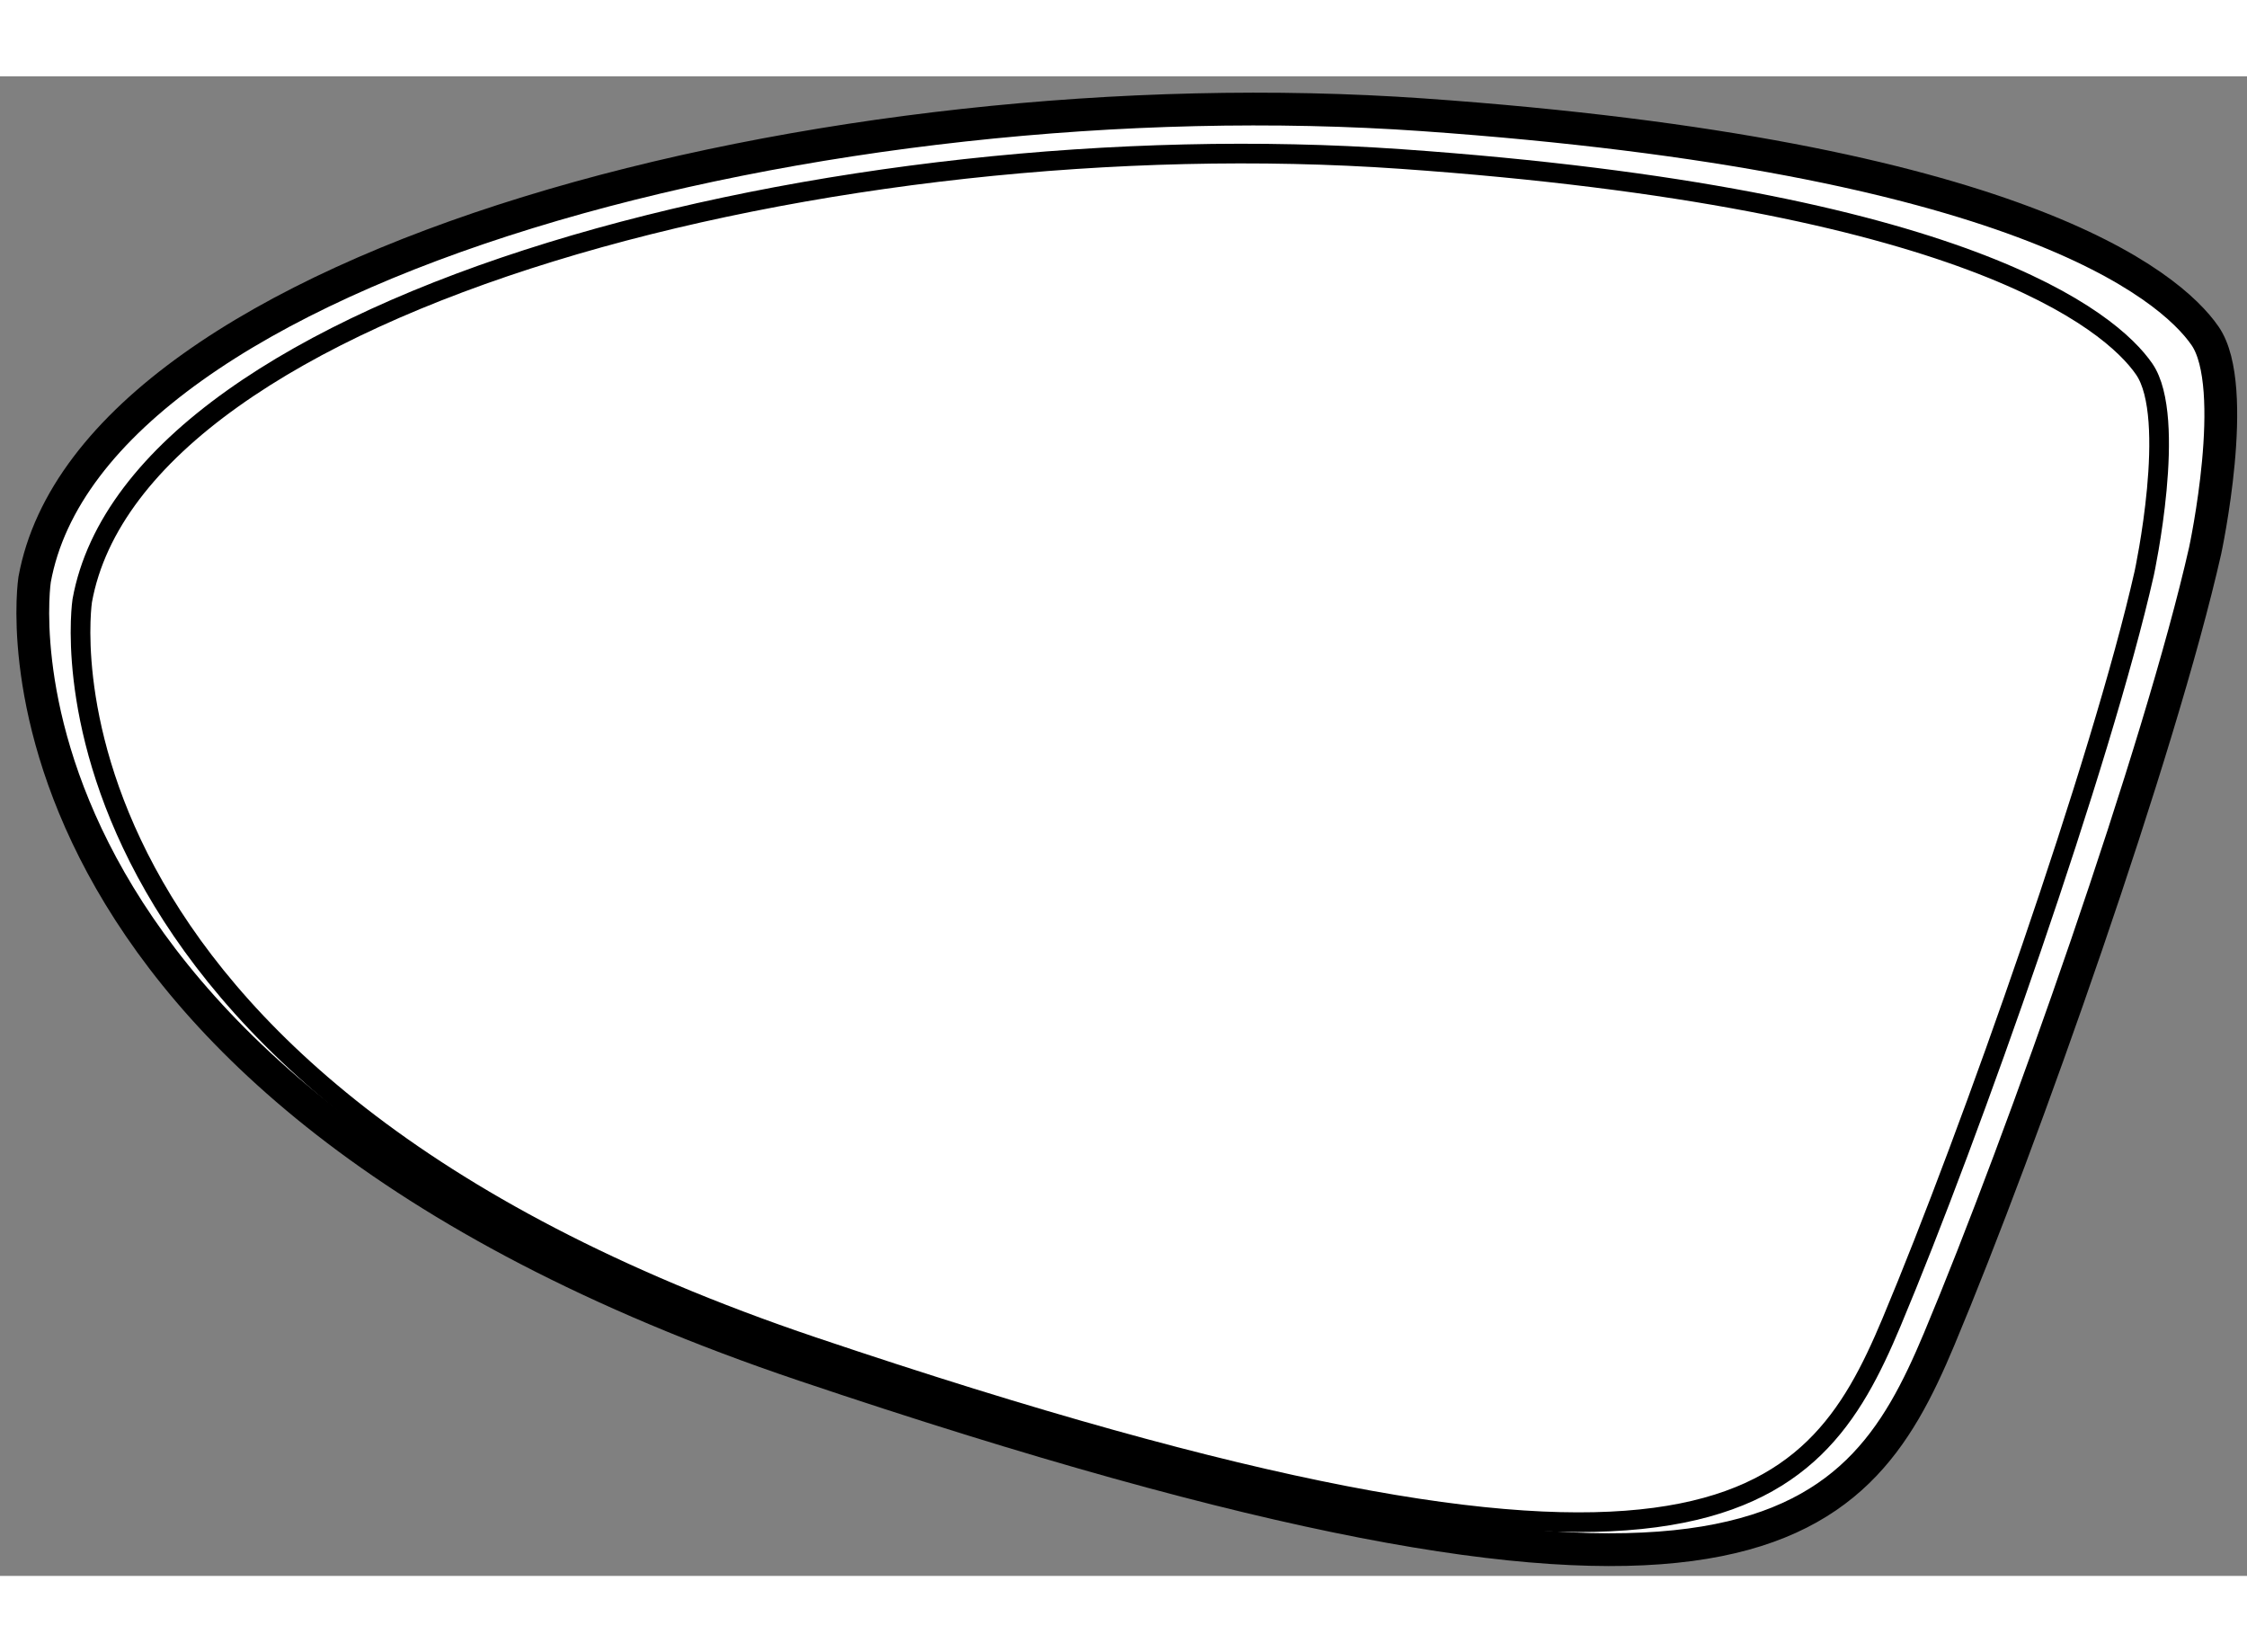
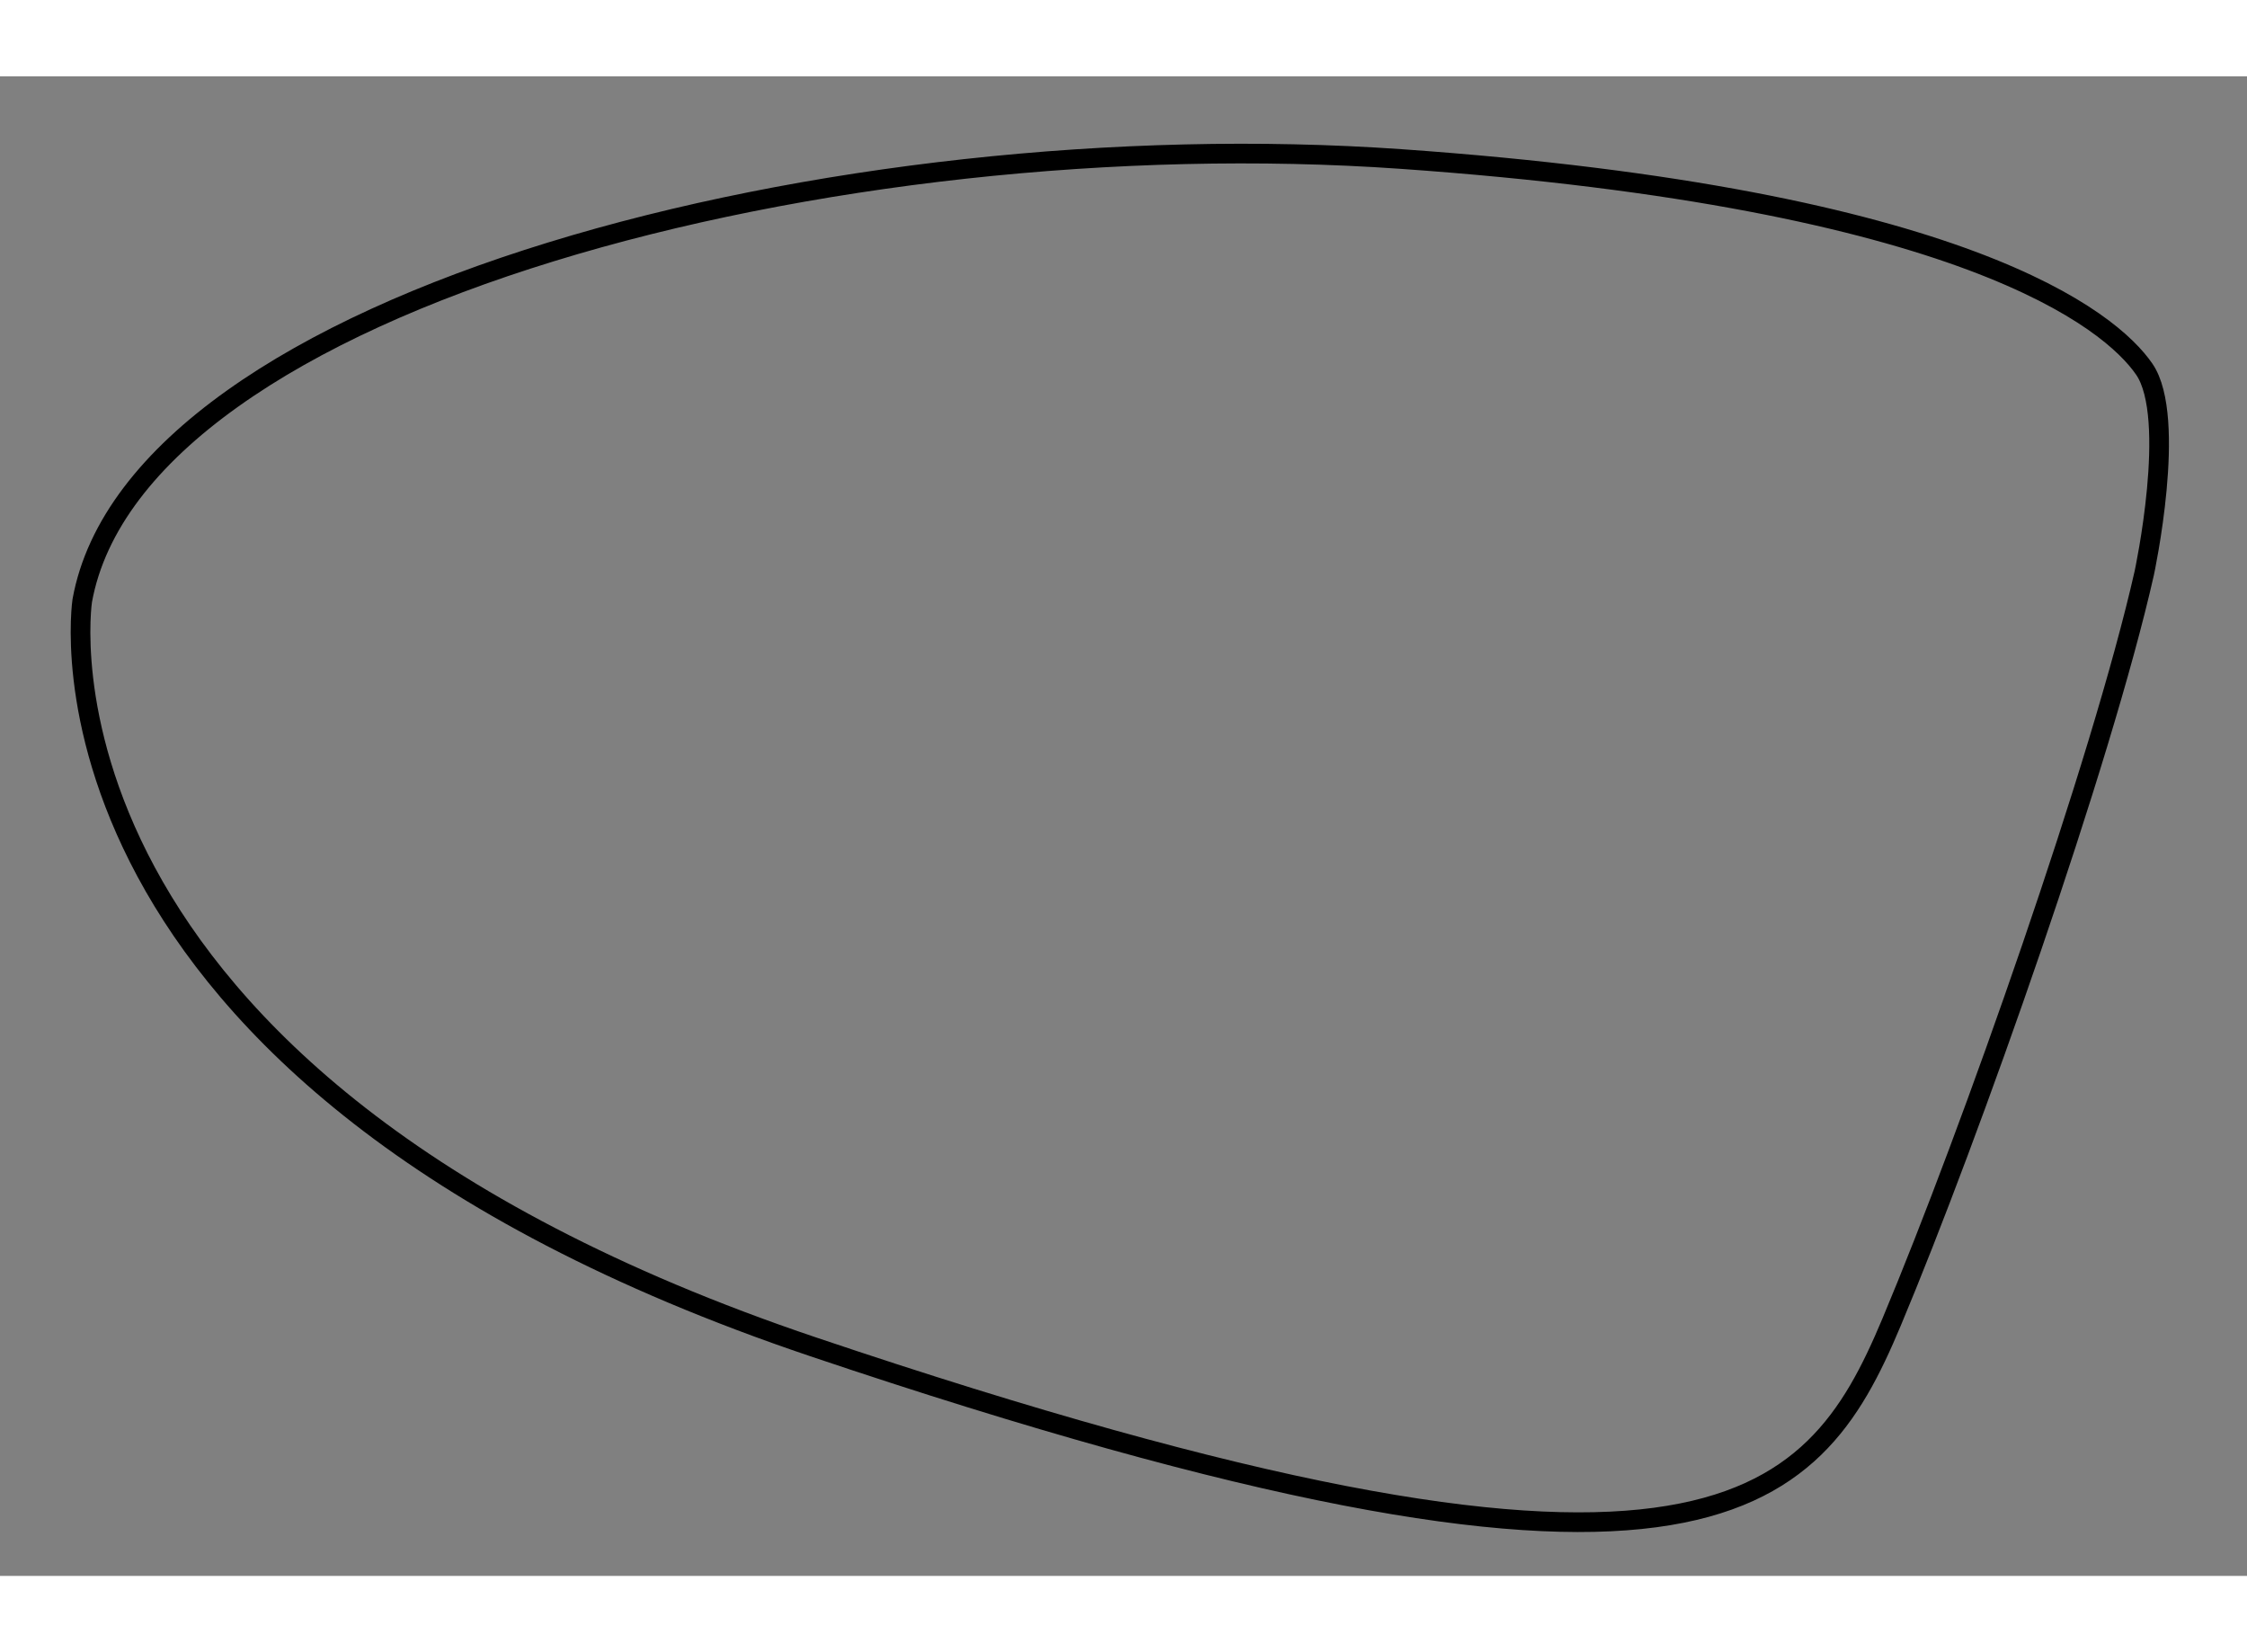
<svg xmlns="http://www.w3.org/2000/svg" version="1.1" x="0px" y="0px" width="244.8px" height="180px" viewBox="24.711 82.722 34.285 22.881" enable-background="new 0 0 244.8 180" xml:space="preserve">
  <rect x="24.711" y="82.722" width="34.285" height="22.881" fill="#808080" stroke="none" />
  <g>
-     <path fill="#FFFFFF" stroke="#000000" stroke-width="0.5" d="M58.357,89.961c0,0,0.538-2.495,0-3.277s-2.886-2.738-11.936-3.375    c-9.05-0.636-20.302,2.249-21.182,7.093c0,0-1.174,7.632,11.741,11.985c14.236,4.799,16.045,2.641,17.317-0.392    S57.672,92.993,58.357,89.961z" />
    <path fill="none" stroke="#000000" stroke-width="0.3" d="M57.428,90.304c0,0,0.511-2.371,0-3.114s-2.742-2.601-11.339-3.206    c-8.597-0.604-19.287,2.137-20.123,6.738c0,0-1.115,7.25,11.153,11.386c13.524,4.56,15.243,2.509,16.452-0.372    C54.78,98.855,56.777,93.184,57.428,90.304z" />
  </g>
</svg>